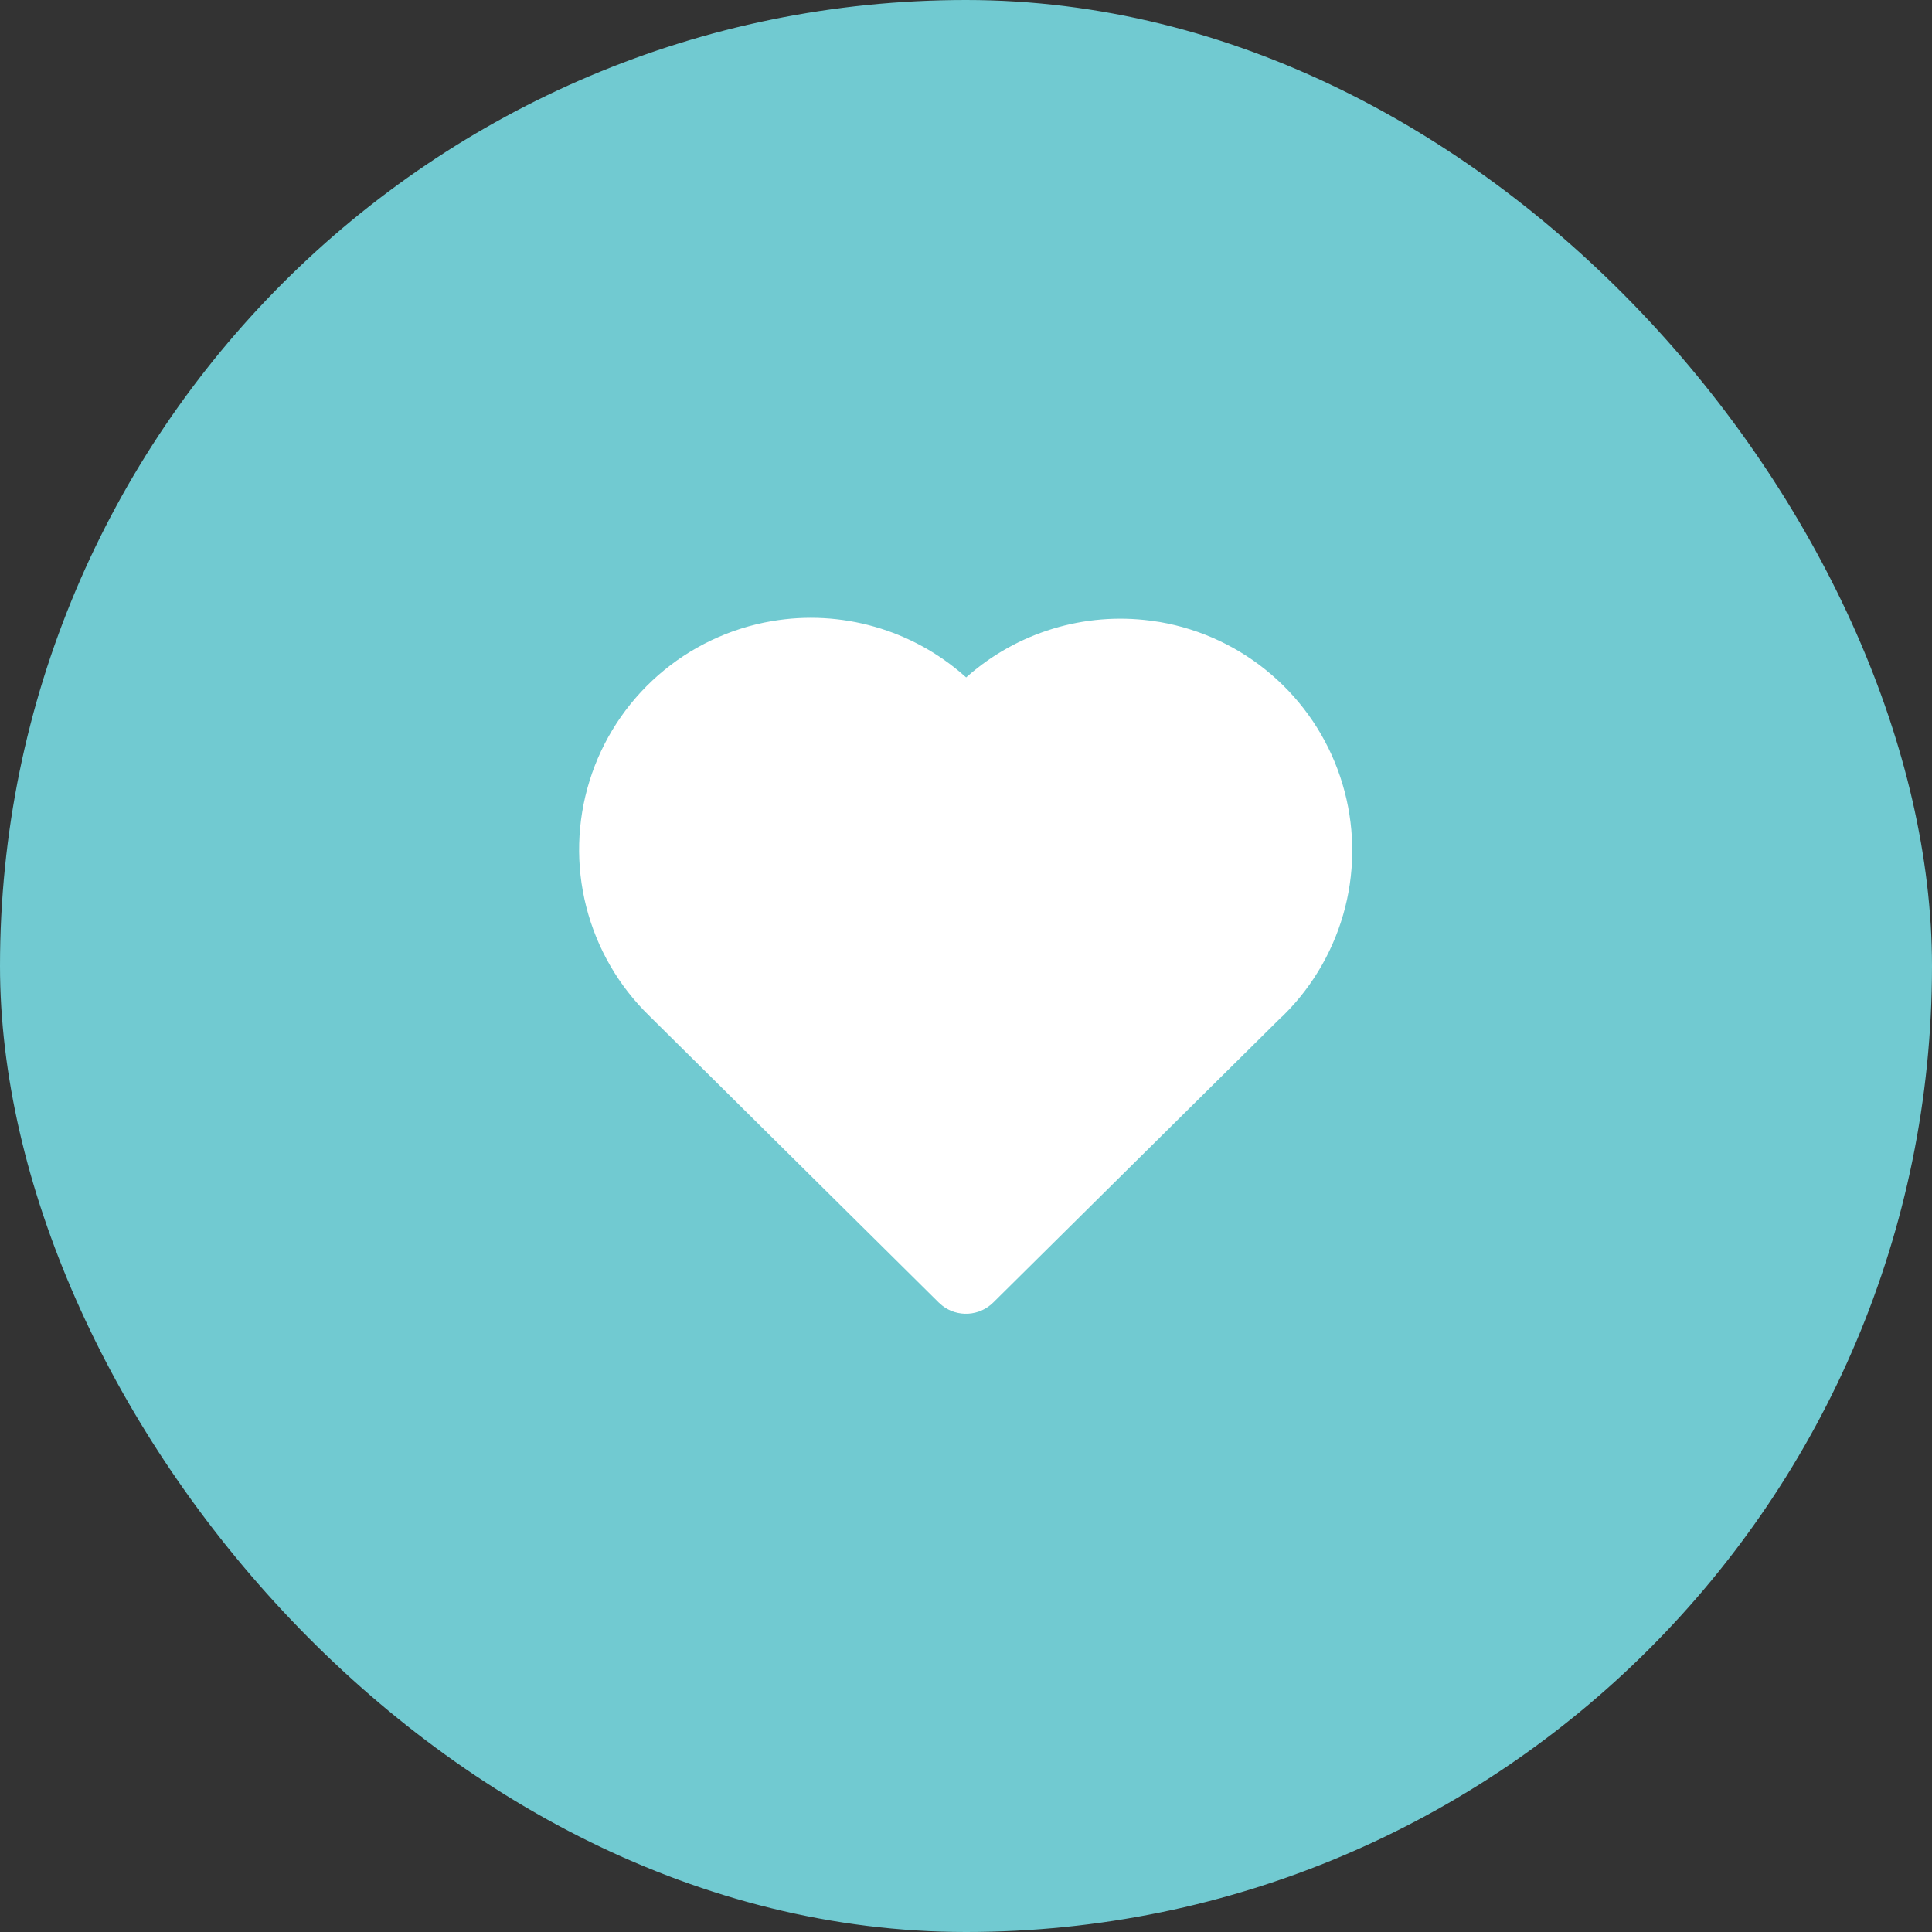
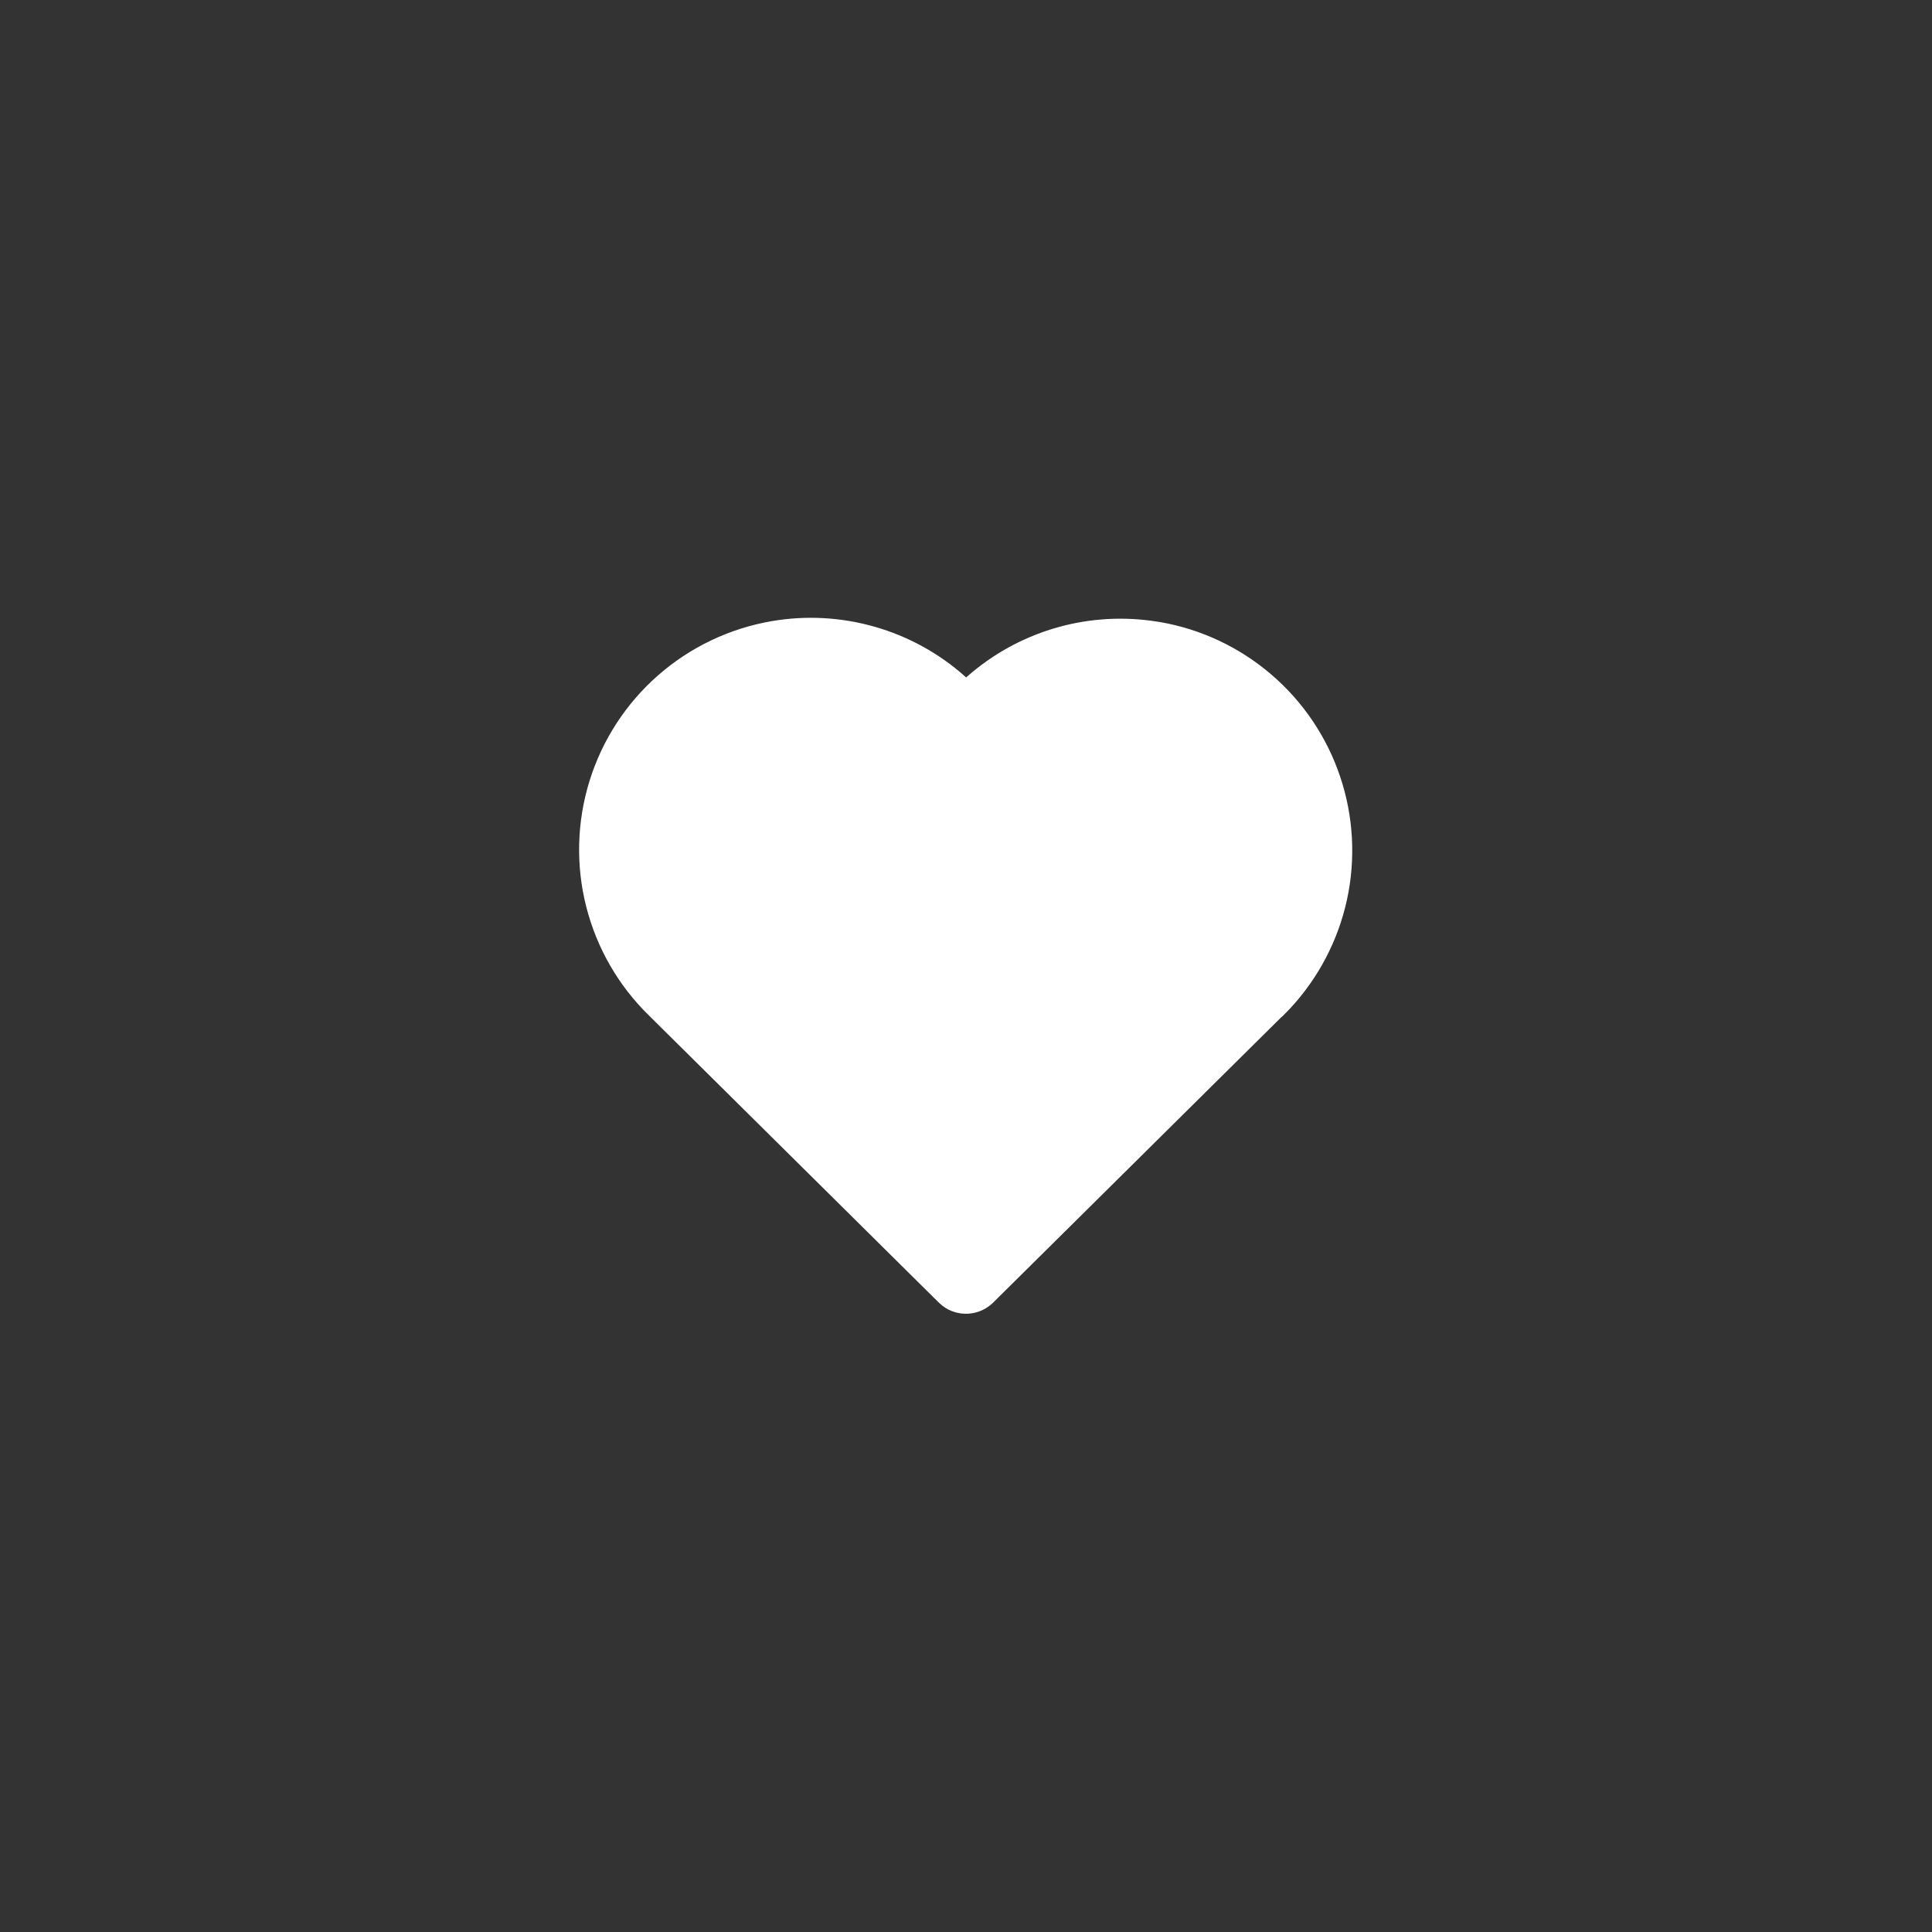
<svg xmlns="http://www.w3.org/2000/svg" width="50" height="50" viewBox="0 0 50 50" fill="none">
  <rect x="0" y="0" width="50" height="50" fill="#333333" stroke="none" />
-   <rect width="50" height="50" rx="25" fill="#71CAD1" />
  <path d="M19.979 16.074C20.864 15.923 21.772 15.973 22.635 16.22C23.498 16.466 24.295 16.903 24.967 17.499L25.004 17.532L25.038 17.502C25.679 16.939 26.433 16.52 27.249 16.271C28.065 16.023 28.925 15.952 29.771 16.062L30.017 16.098C31.083 16.282 32.08 16.751 32.901 17.456C33.723 18.16 34.339 19.073 34.683 20.099C35.028 21.125 35.089 22.224 34.86 23.282C34.63 24.339 34.12 25.315 33.381 26.106L33.201 26.291L33.153 26.332L25.703 33.711C25.531 33.881 25.303 33.983 25.062 33.998C24.82 34.013 24.582 33.941 24.39 33.793L24.296 33.711L16.803 26.289C16.009 25.517 15.445 24.54 15.172 23.466C14.899 22.393 14.929 21.265 15.258 20.207C15.586 19.15 16.201 18.204 17.035 17.474C17.868 16.745 18.887 16.26 19.979 16.074Z" fill="white" />
</svg>